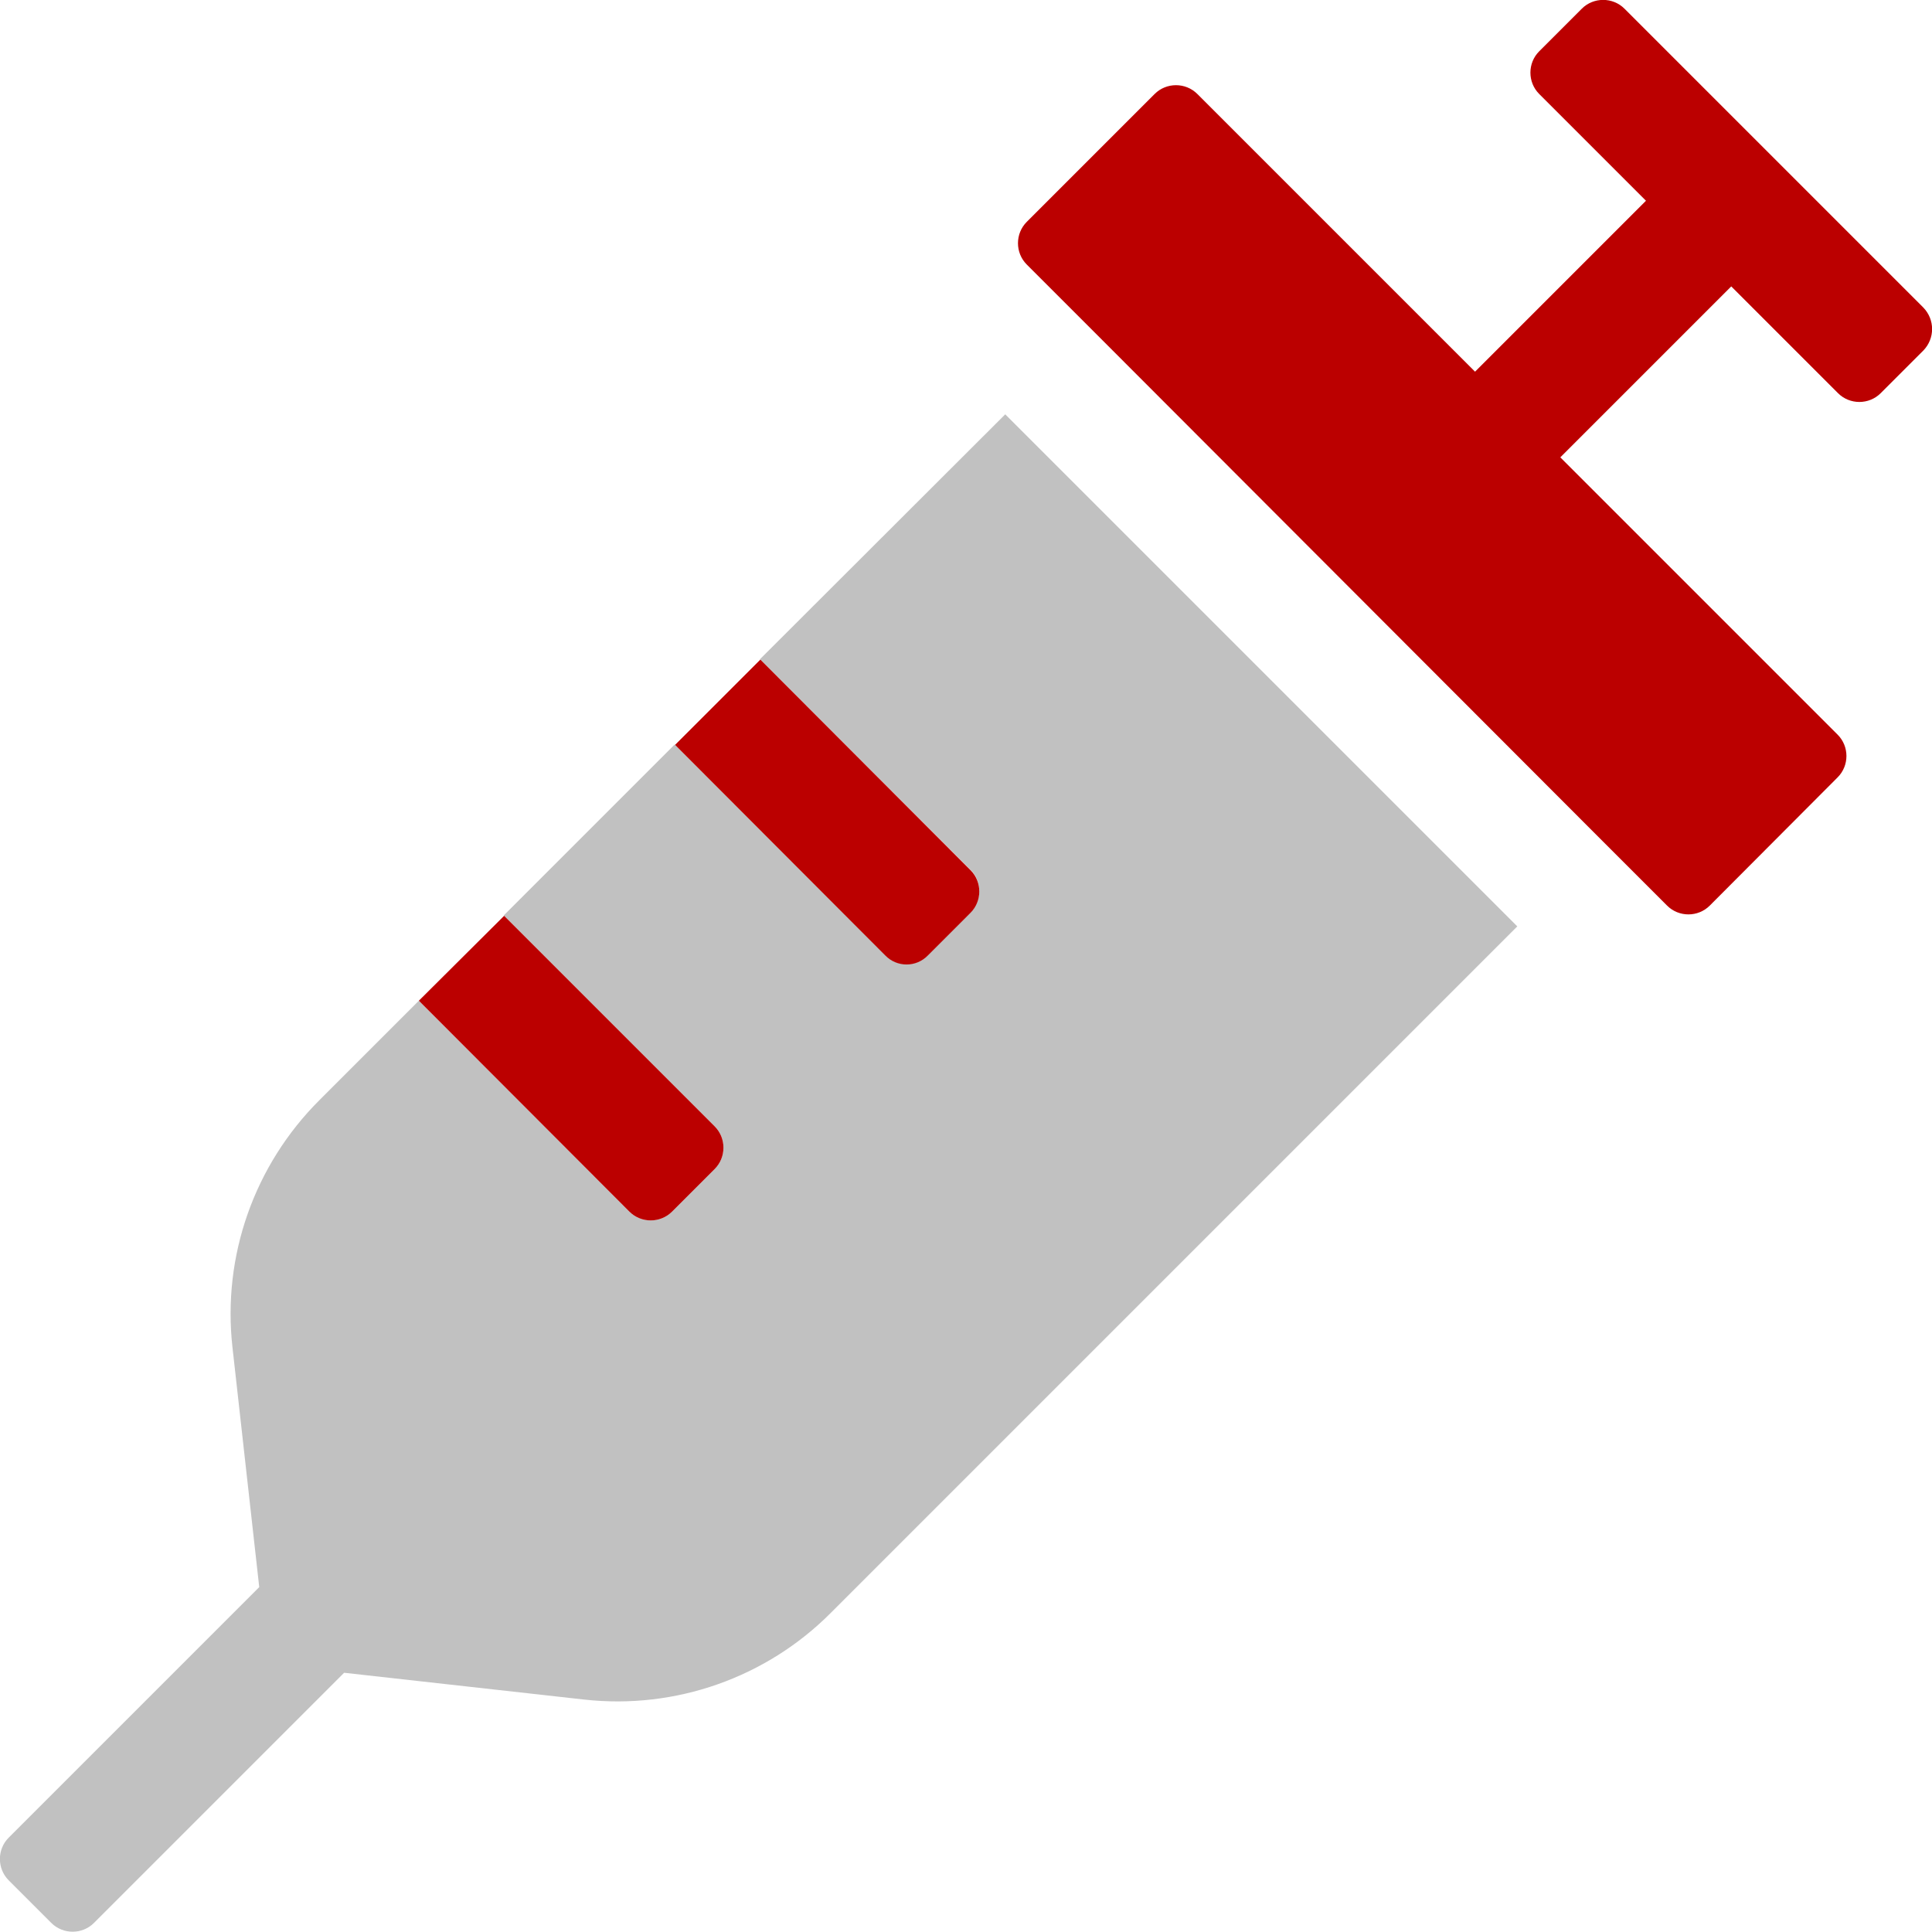
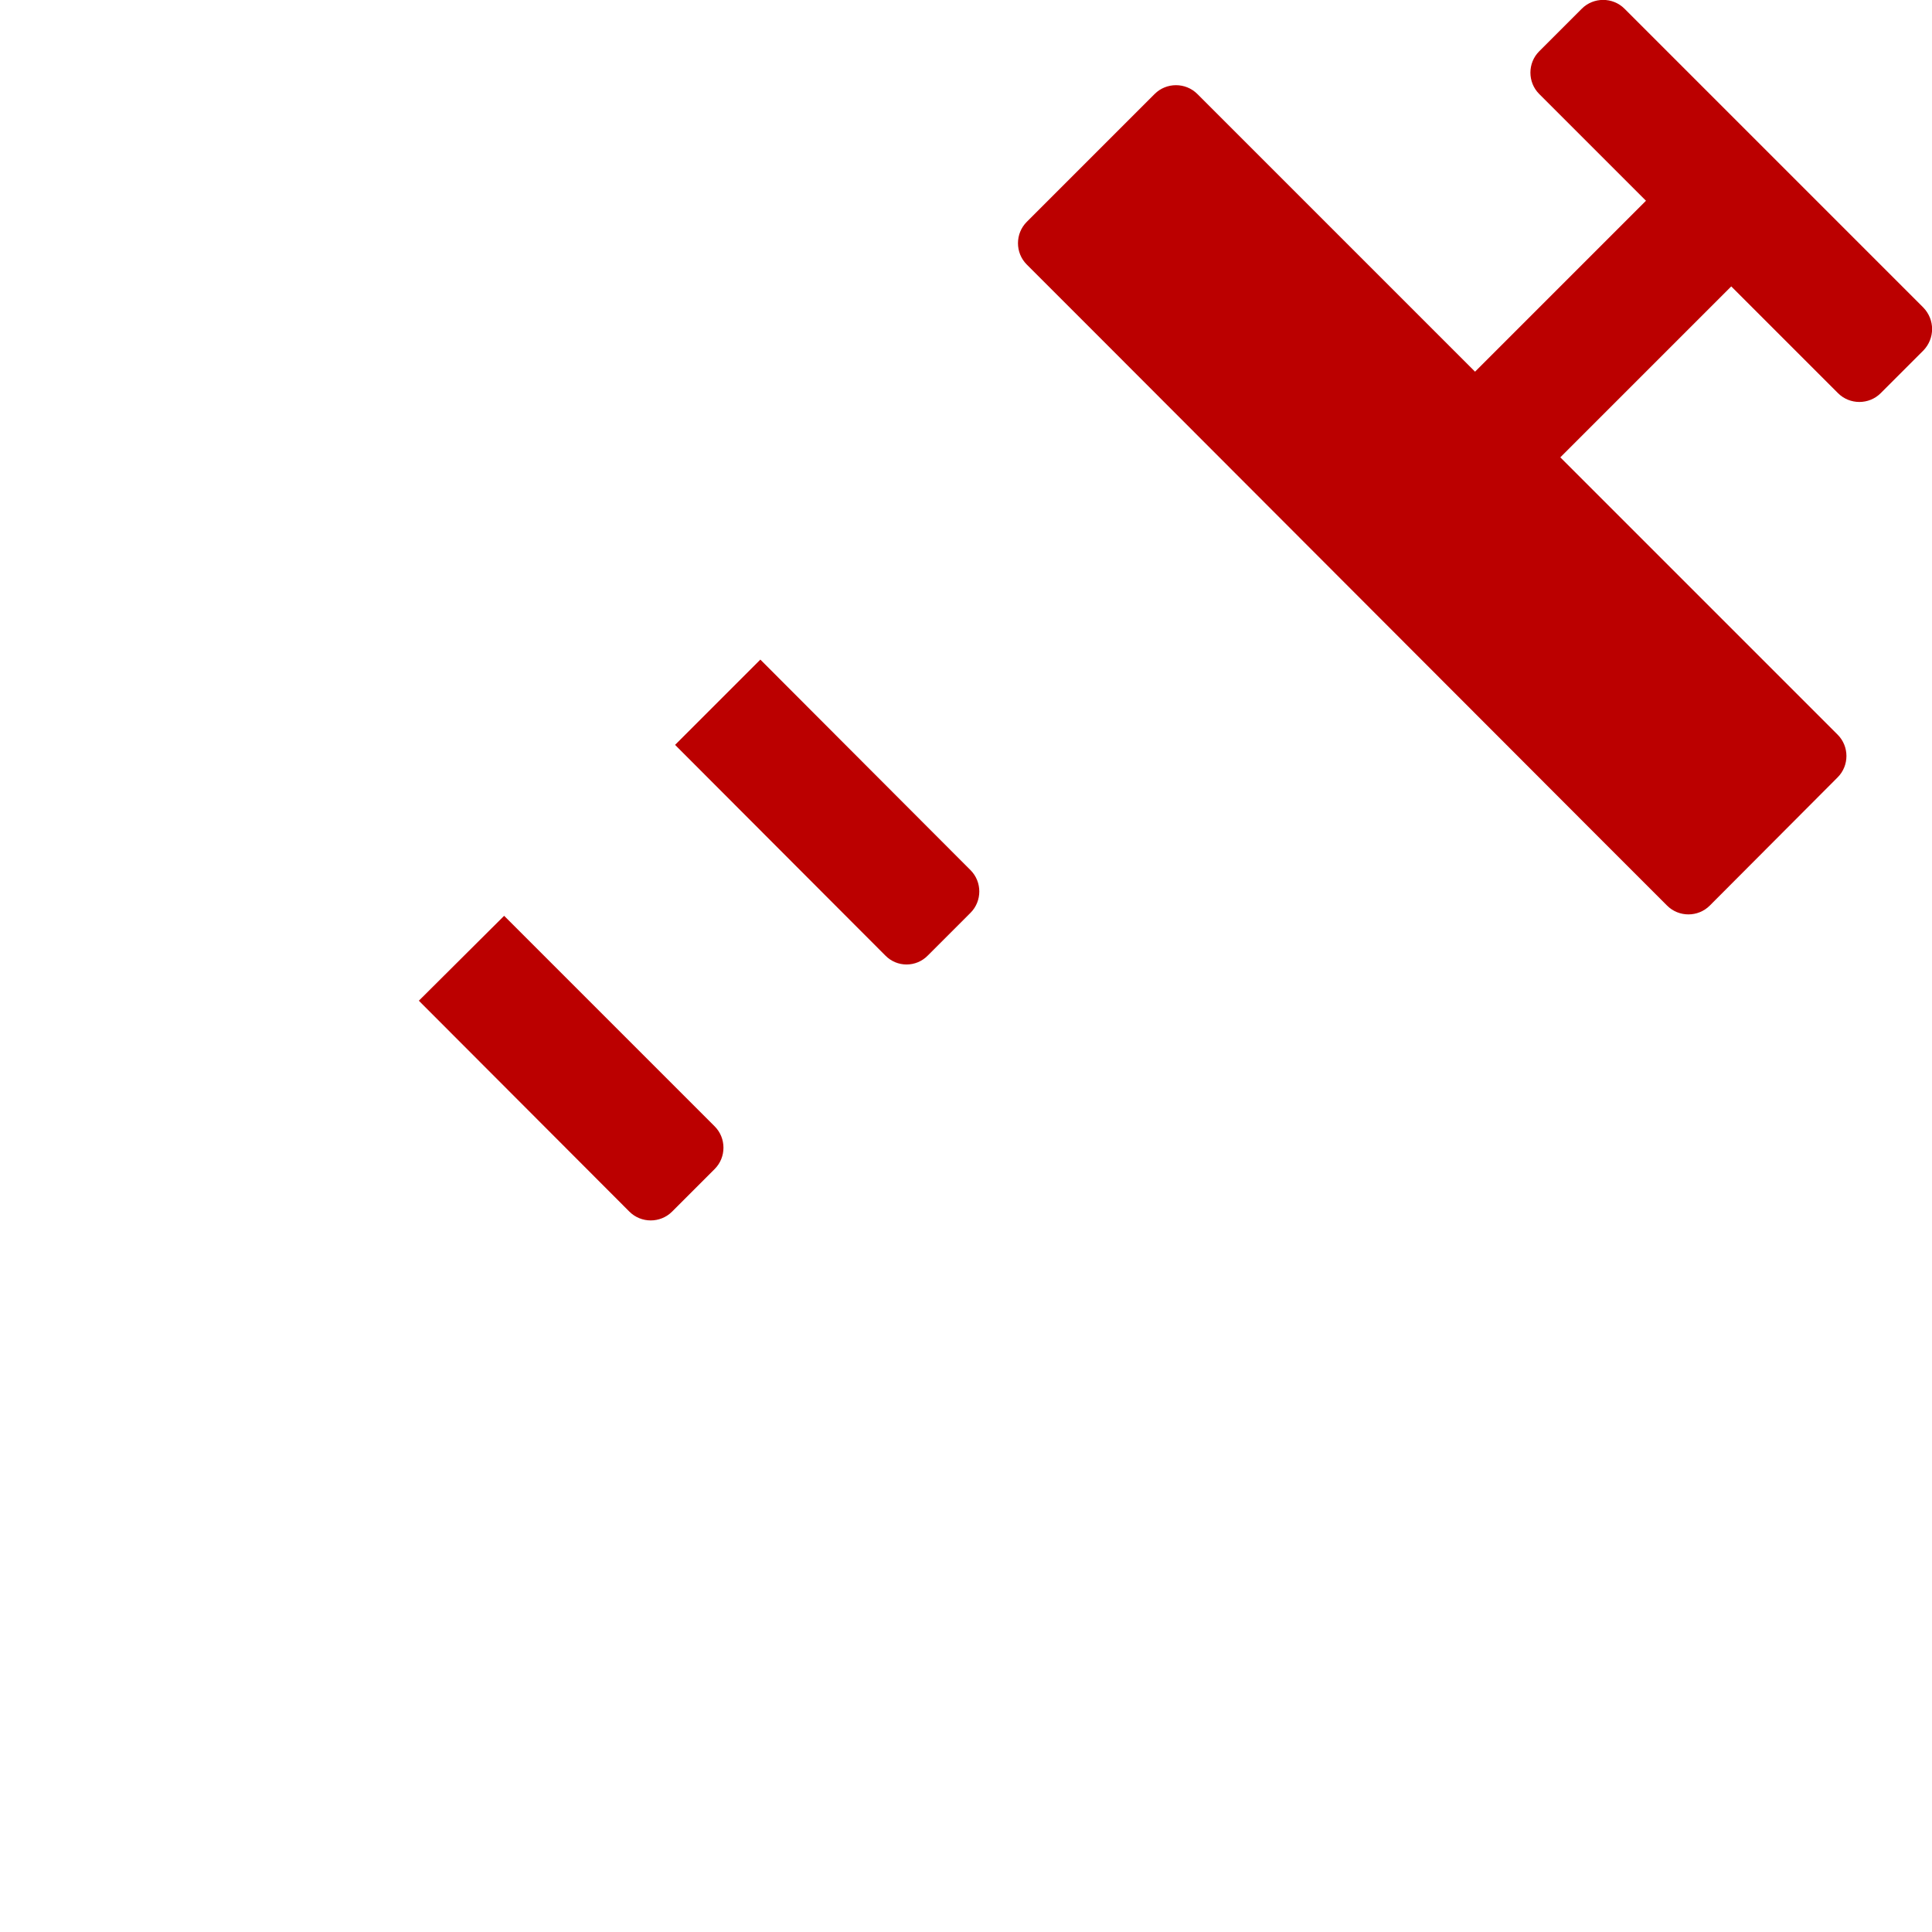
<svg xmlns="http://www.w3.org/2000/svg" version="1.1" id="Layer_1" x="0px" y="0px" viewBox="0 0 512 512" style="enable-background:new 0 0 512 512;" xml:space="preserve">
  <style type="text/css">
	.st0{opacity:0.4;fill:#666666;enable-background:new    ;}
	.st1{fill:#BB0000;}
</style>
-   <path class="st0" d="M266.4,109.8l135.7,135.7L220.2,427.4c-17.1,17.2-41.2,25.7-65.4,23l-63.6-7.1l-66.3,66.3  c-3.1,3.1-8.2,3.1-11.3,0L2.3,498.3c-3.1-3.1-3.1-8.2,0-11.3l66.4-66.4L61.6,357c-2.7-24.2,5.8-48.2,23-65.4l26.4-26.4l55.8,55.9  c3.1,3.1,8.2,3.1,11.3,0l11.3-11.3c3.1-3.1,3.1-8.2,0-11.3l-55.9-55.9l45.3-45.3l55.8,55.8c3.1,3.1,8.2,3.1,11.3,0l11.3-11.3  c3.1-3.1,3.1-8.2,0-11.3l-55.8-55.8L266.4,109.8z" />
  <path class="st1" d="M166.8,321.1L111,265.2l22.6-22.5l55.8,55.8c3.1,3.1,3.1,8.2,0,11.3l-11.3,11.3  C175,324.2,169.9,324.2,166.8,321.1L166.8,321.1z M245.9,253.2l11.3-11.3c3.1-3.1,3.1-8.2,0-11.3l-55.7-55.8l-22.6,22.6l55.7,55.8  C237.7,256.4,242.8,256.4,245.9,253.2L245.9,253.2z M509.7,92.9l-11.3,11.3c-3.1,3.1-8.2,3.1-11.3,0l-28.3-28.3l-45.3,45.3  l73.5,73.5c3.1,3.1,3.1,8.2,0,11.3l-33.9,34c-3.1,3.1-8.2,3.1-11.3,0l-17-17L289.1,87.1l-17-17c-3.1-3.1-3.1-8.2,0-11.3L306,24.9  c3.1-3.1,8.2-3.1,11.3,0l17,17l56.6,56.6l45.3-45.3l-28.3-28.3c-3.1-3.1-3.1-8.2,0-11.3l11.3-11.3c3.1-3.1,8.2-3.1,11.3,0l79.2,79.2  C512.8,84.7,512.8,89.7,509.7,92.9L509.7,92.9z" />
</svg>